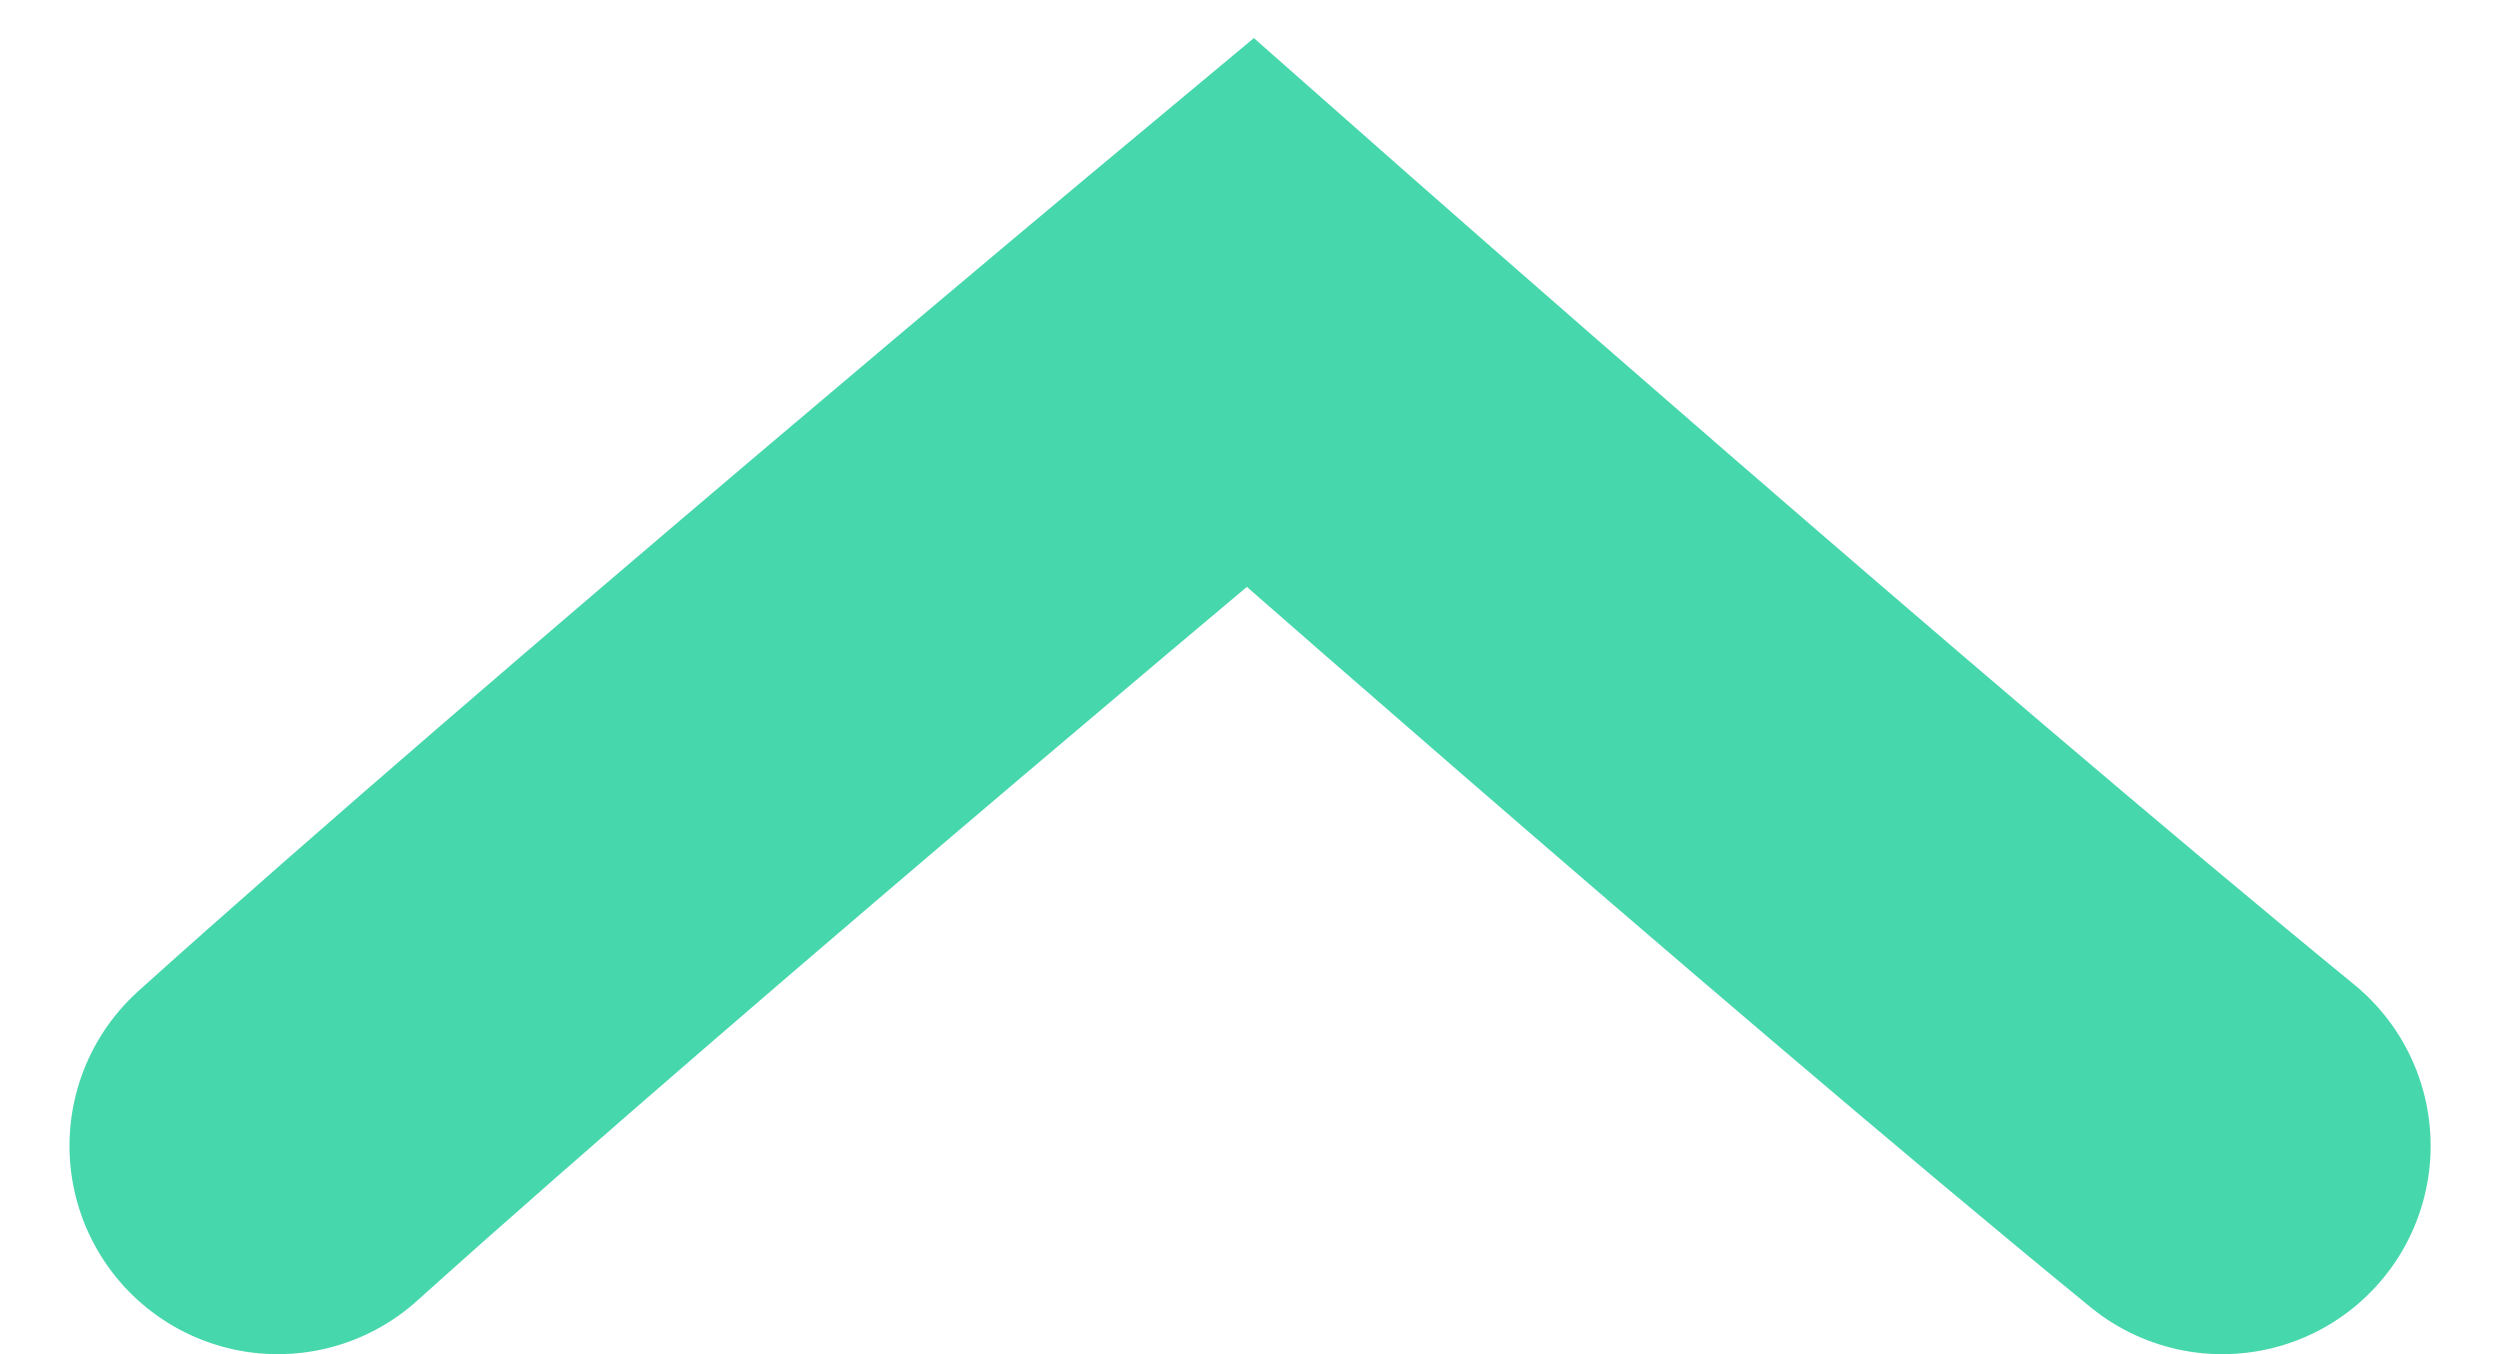
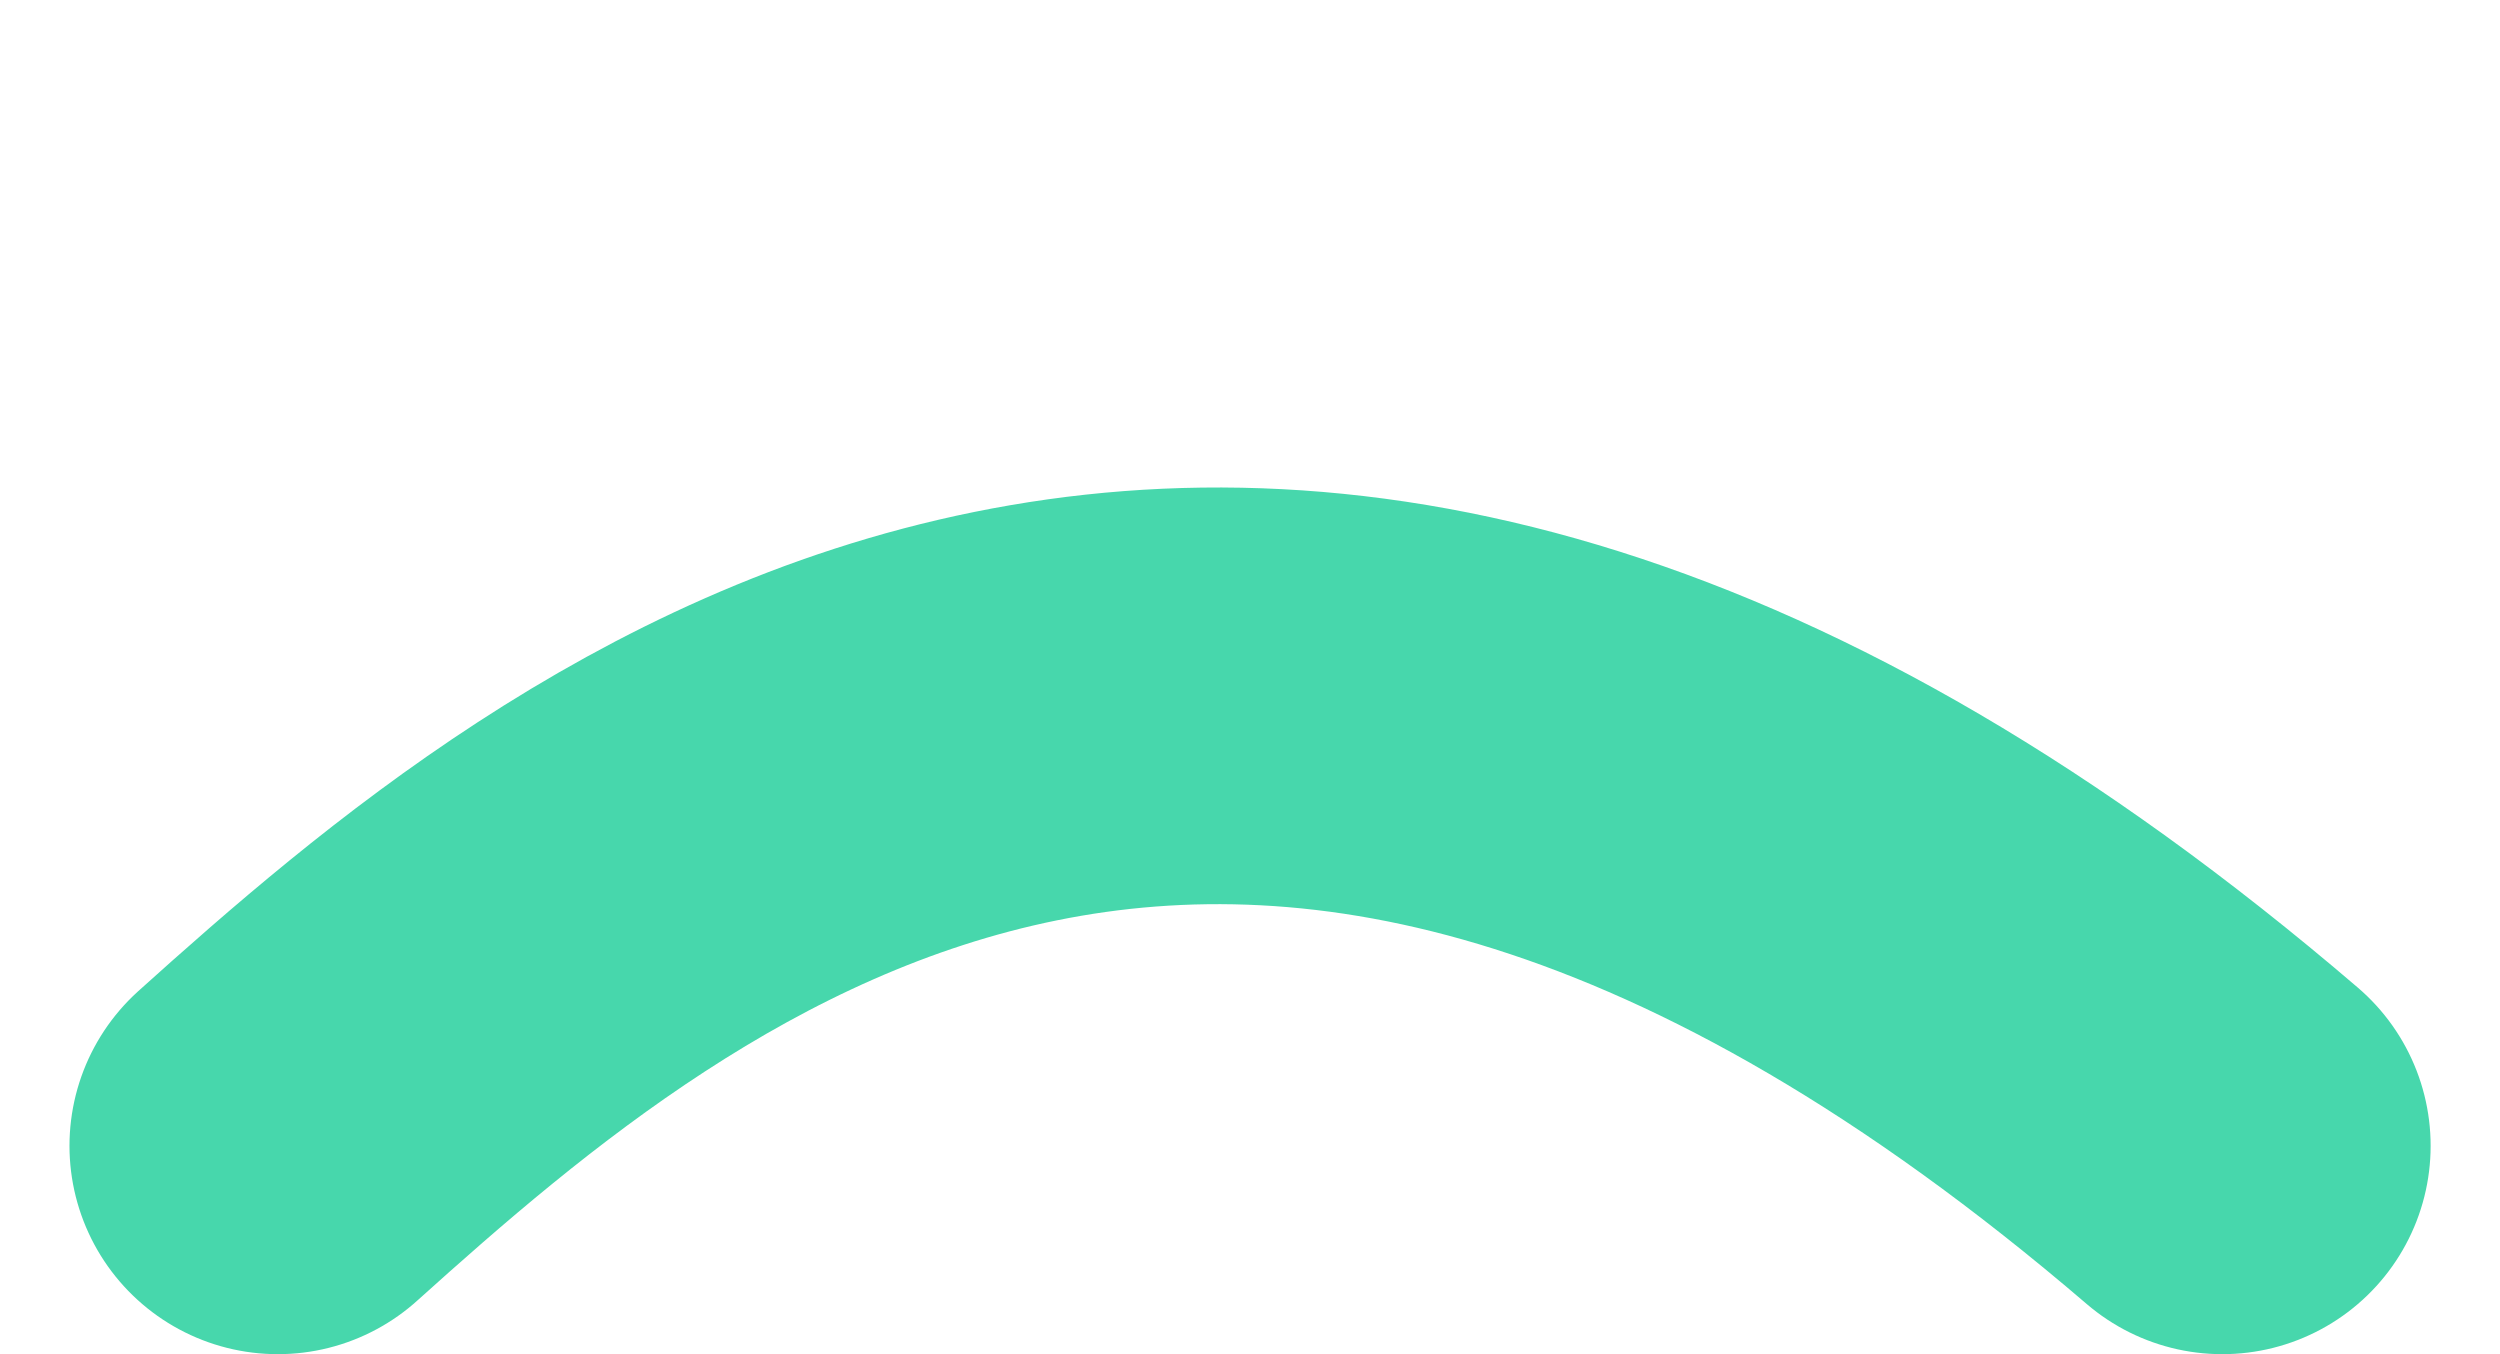
<svg xmlns="http://www.w3.org/2000/svg" width="24" height="13" viewBox="0 0 24 13" fill="none">
-   <path d="M21.334 11C17.667 8 12 3 12 3C12 3 6 8 2.667 11" stroke="#47D7AC" stroke-width="4" stroke-linecap="round" />
+   <path d="M21.334 11C12 3 6 8 2.667 11" stroke="#47D7AC" stroke-width="4" stroke-linecap="round" />
</svg>